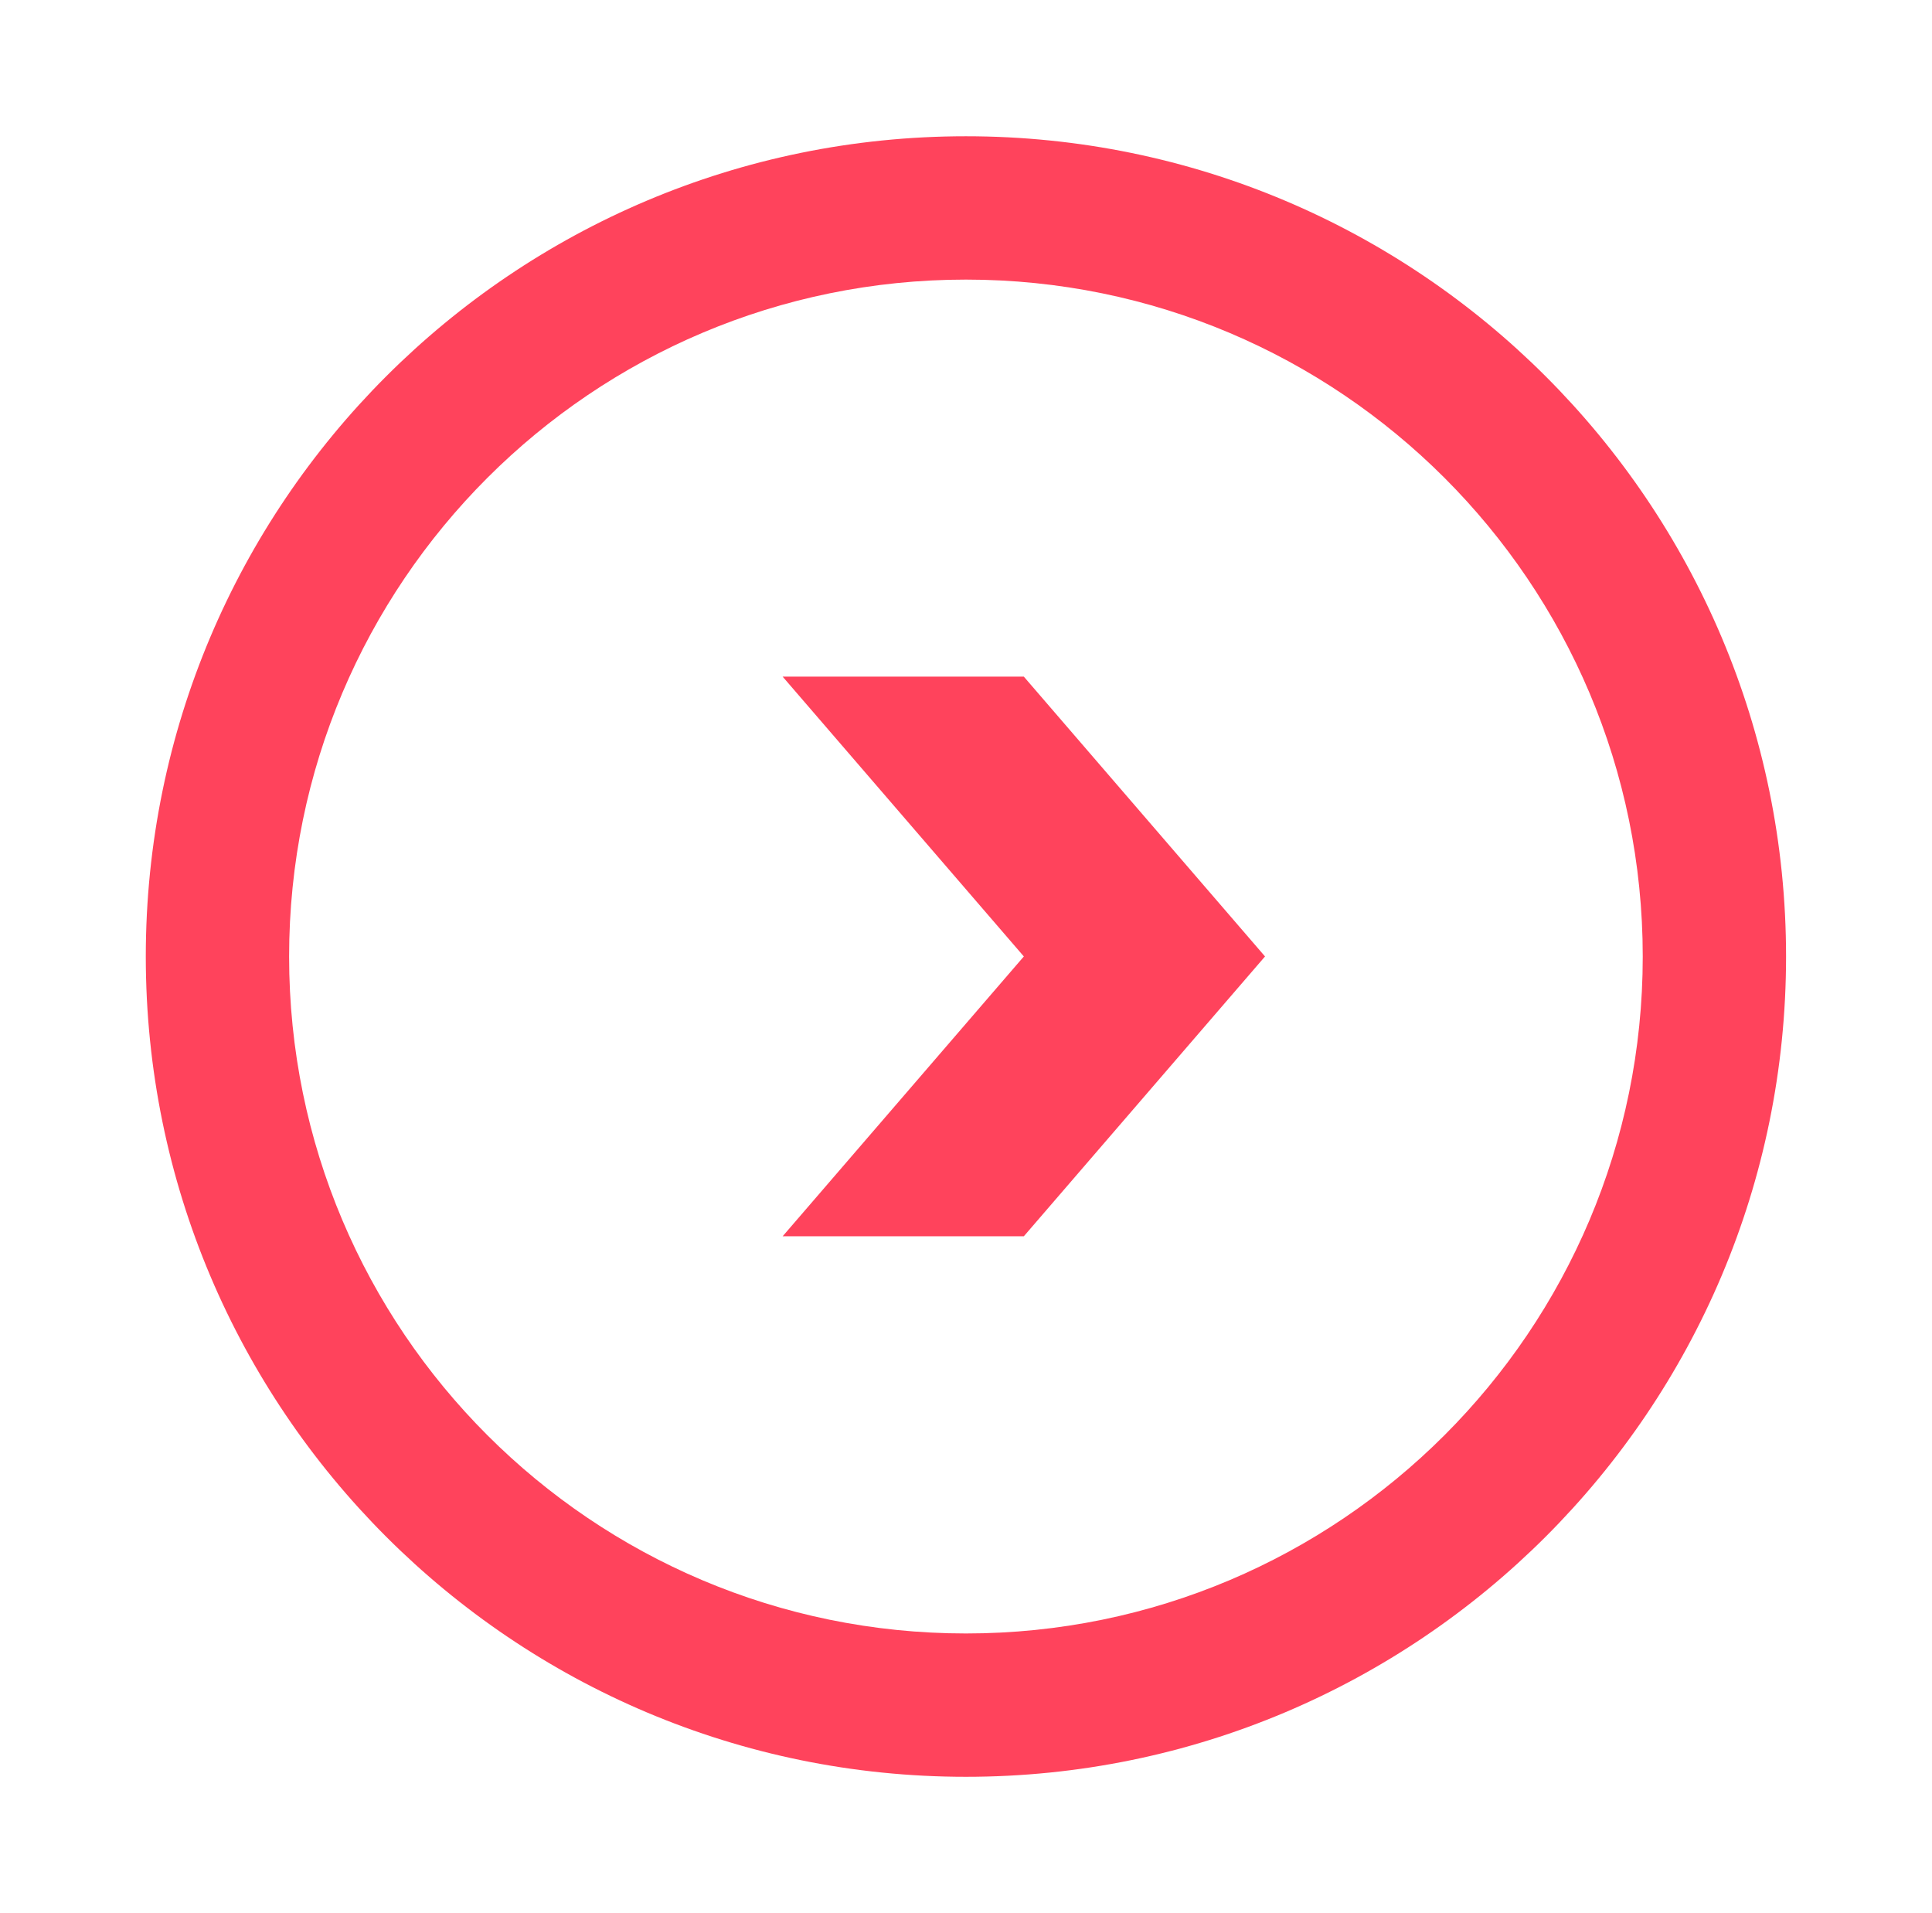
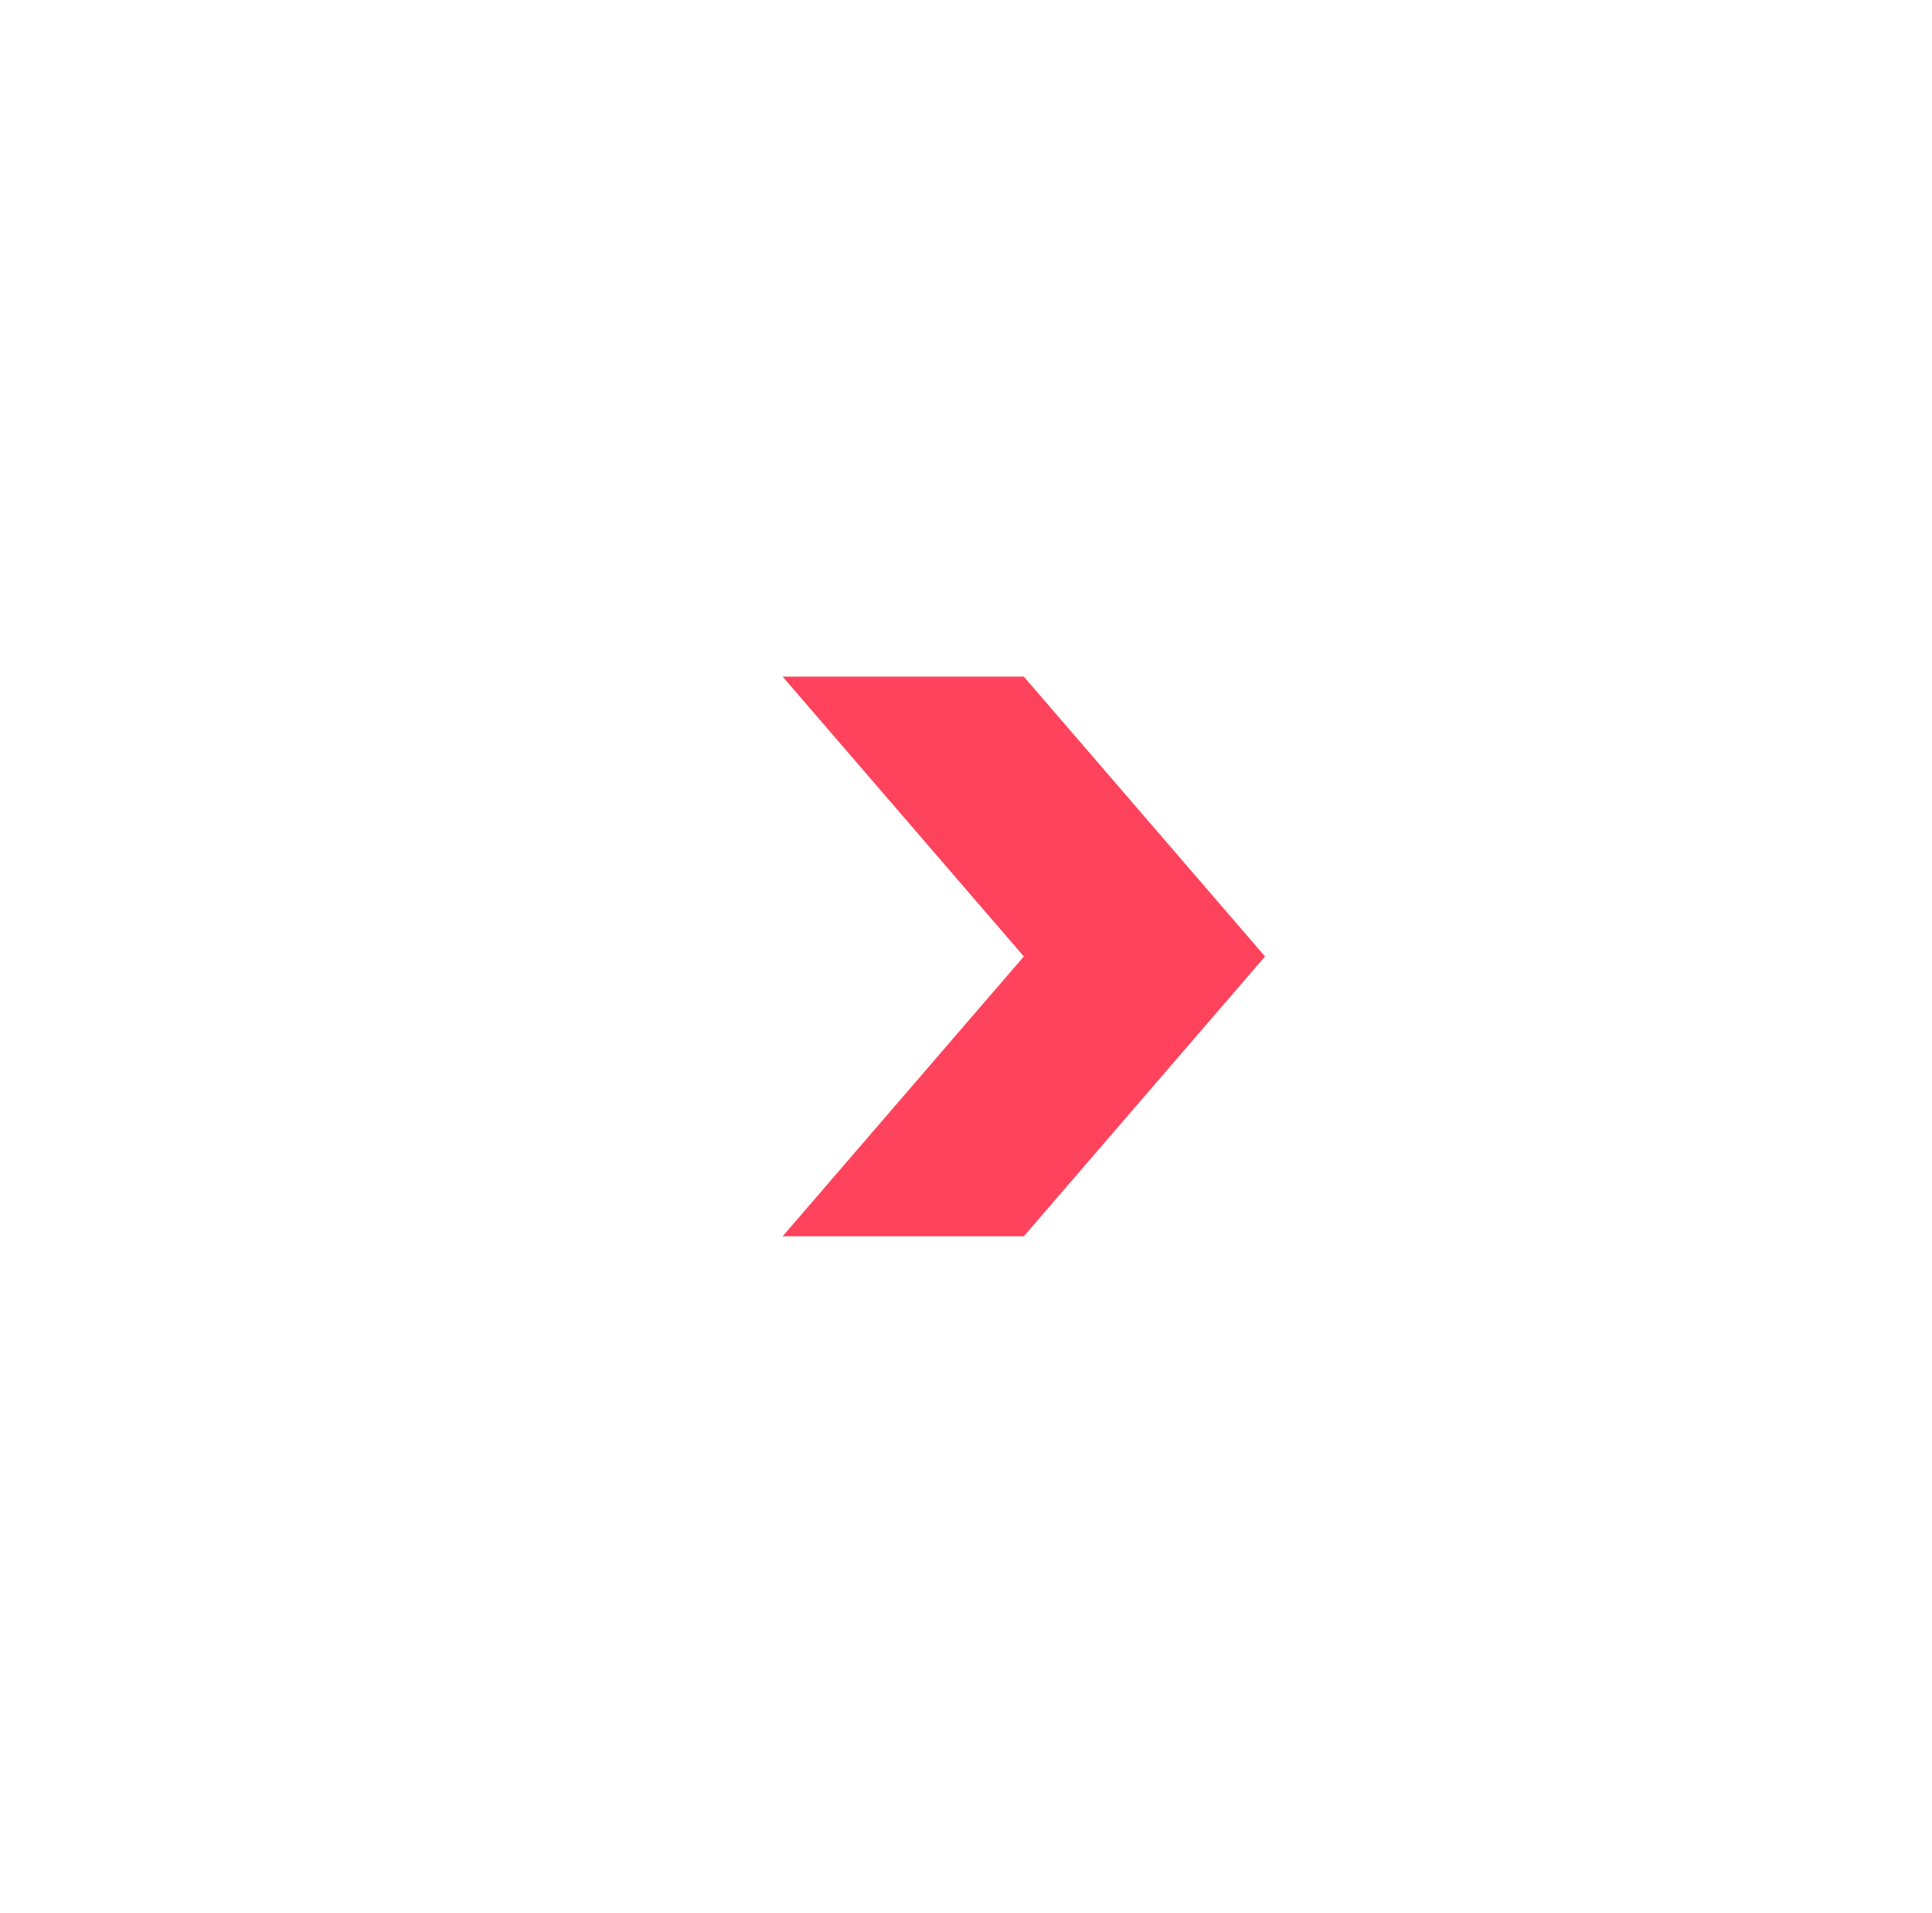
<svg xmlns="http://www.w3.org/2000/svg" width="26.49mm" height="26.225mm" viewBox="0 0 26.49 26.225" version="1.1" id="svg20171">
  <defs id="defs20168" />
  <g id="layer1" transform="translate(-151.075,-85.547)">
    <g id="g20888" transform="translate(-25.454,-7.215)">
-       <path d="m 178.528,105.875 c 0,-6.21 5.034,-11.245 11.245,-11.245 6.21,0 11.245,5.034 11.245,11.245 0,6.21 -5.035,11.245 -11.245,11.245 -6.21,0 -11.245,-5.034 -11.245,-11.245 z m 1.965,0 c 0,5.125 4.155,9.28 9.28,9.28 5.125,0 9.28,-4.155 9.28,-9.28 0,-5.125 -4.155,-9.28 -9.28,-9.28 -5.125,0 -9.28,4.155 -9.28,9.28 z" fill="#ff435c" fill-rule="evenodd" id="path10365" style="stroke-width:0.265" />
      <path d="m 187.26,102.038 h 3.307 l 3.307,3.836 -3.307,3.836 h -3.307 l 3.307,-3.836 z" fill="#ff435c" fill-rule="evenodd" id="path10395" style="stroke-width:0.265" />
    </g>
  </g>
</svg>